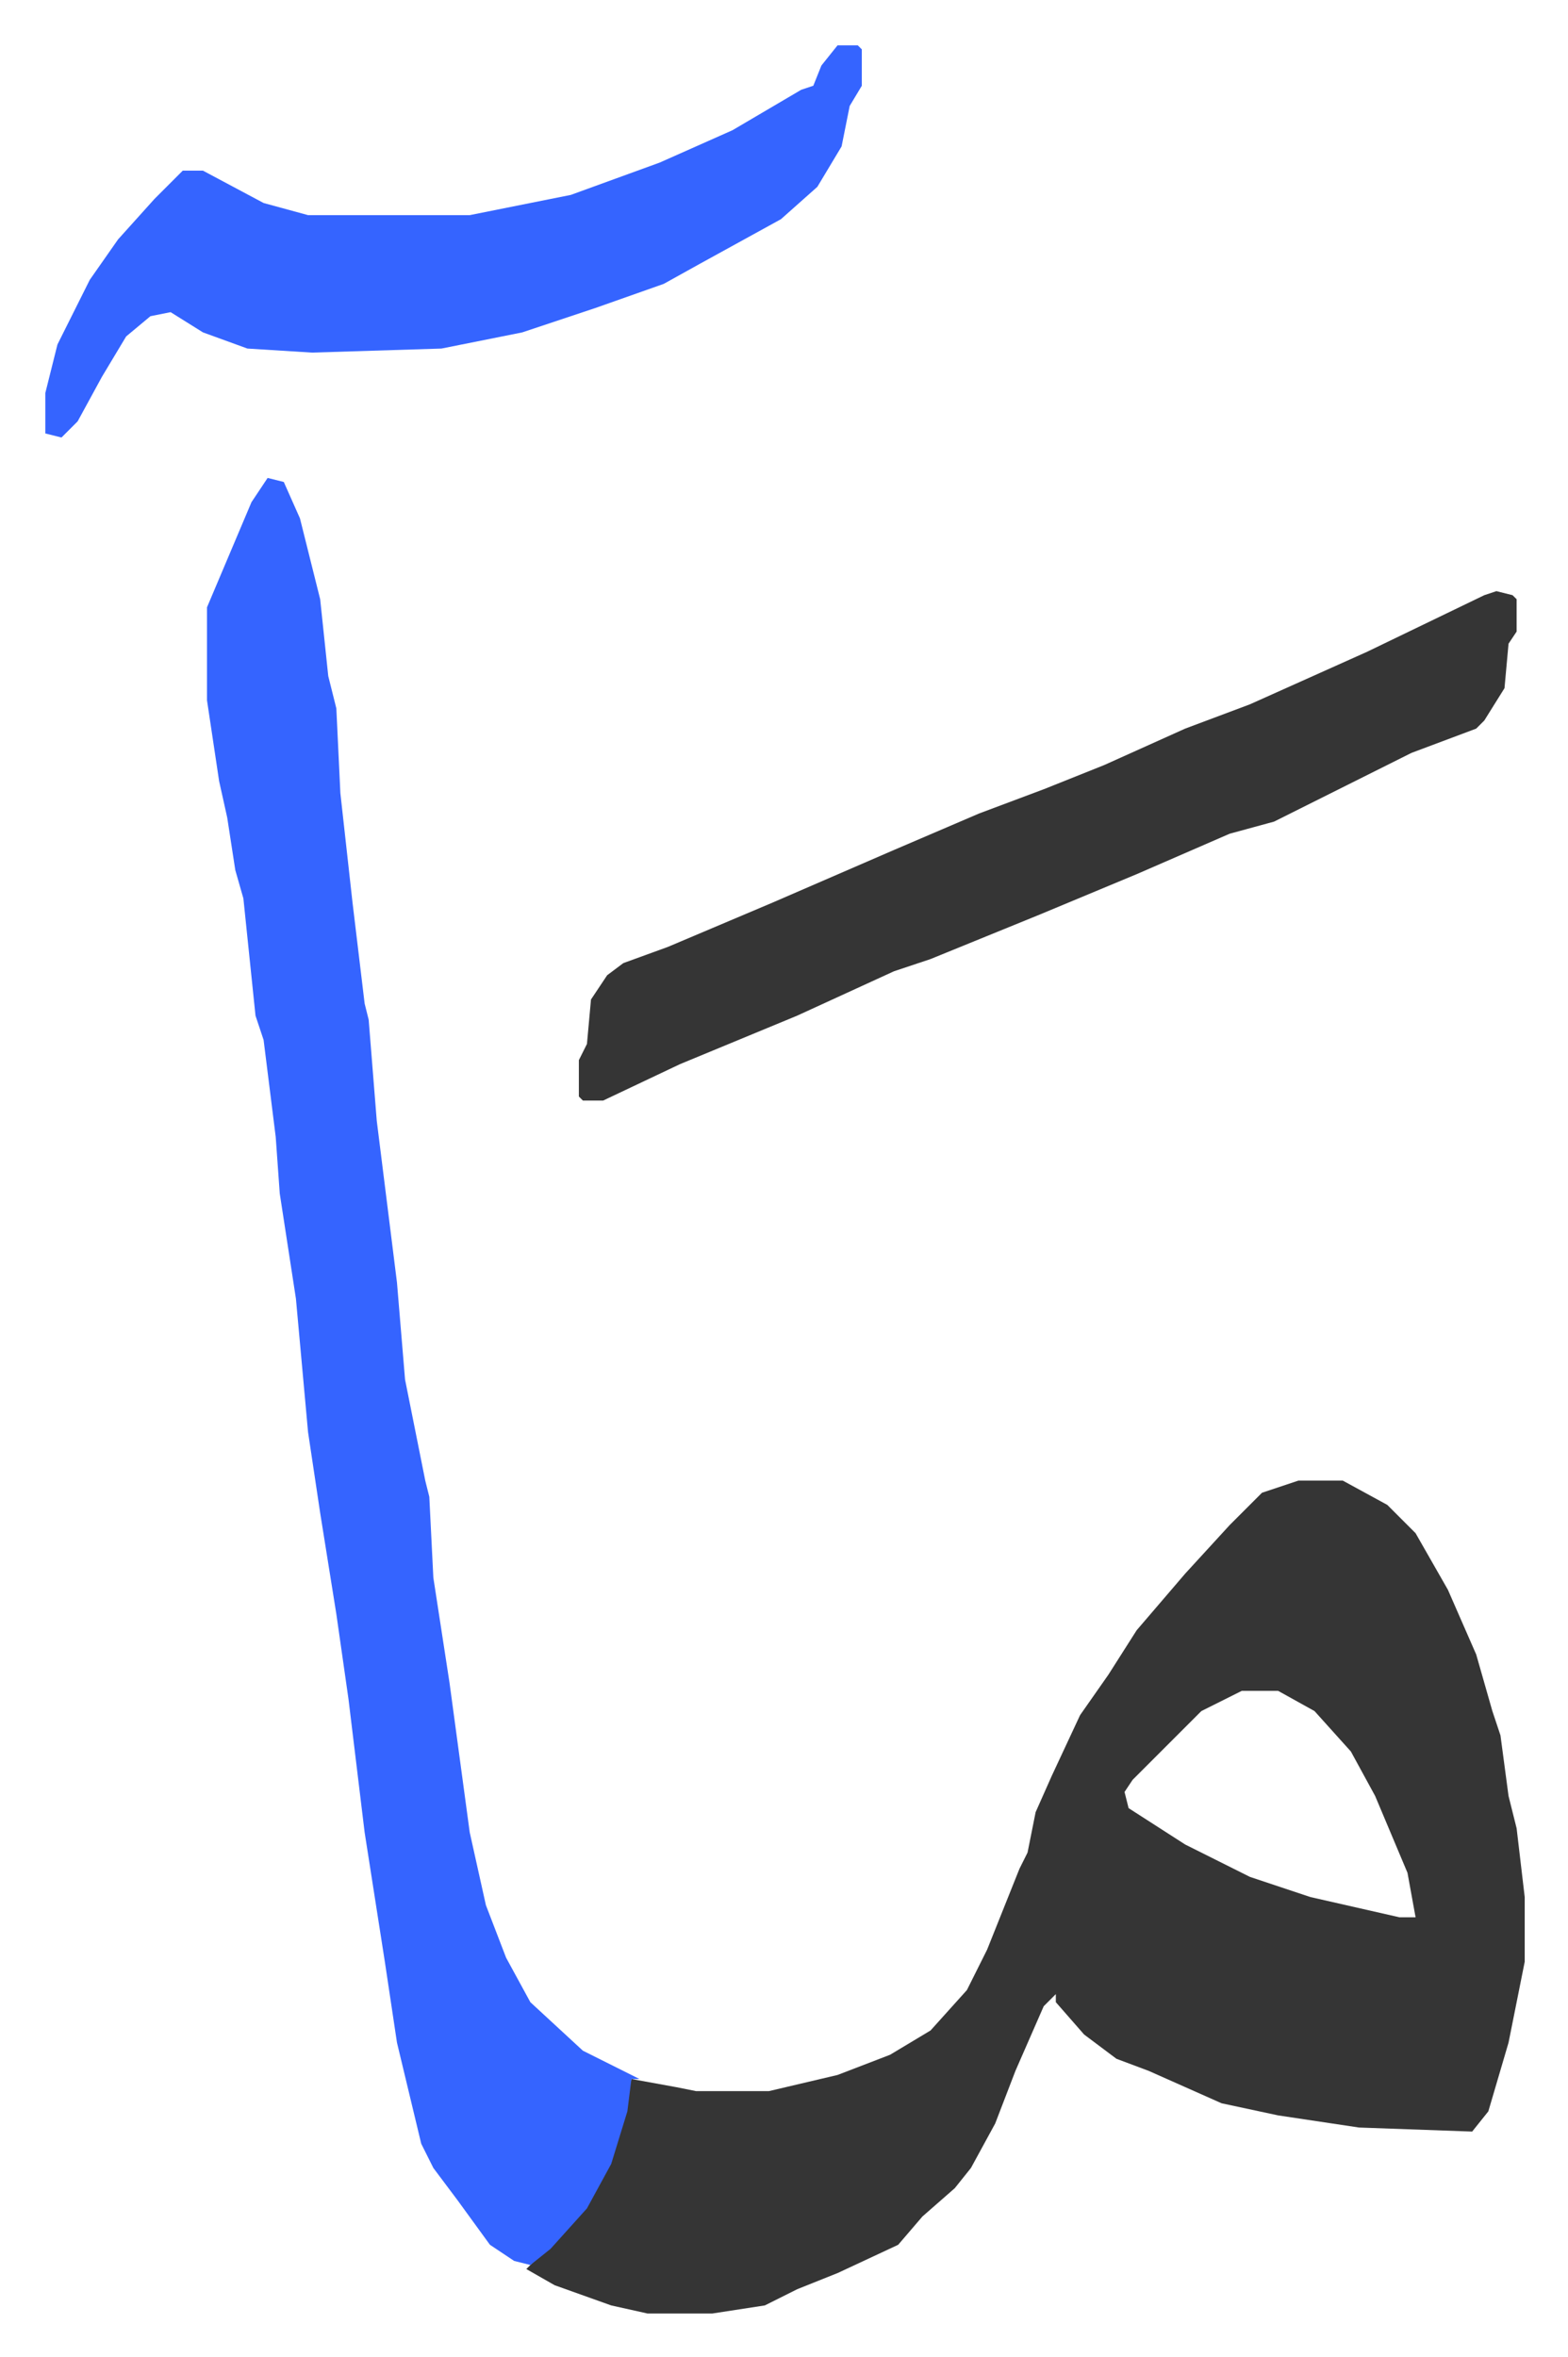
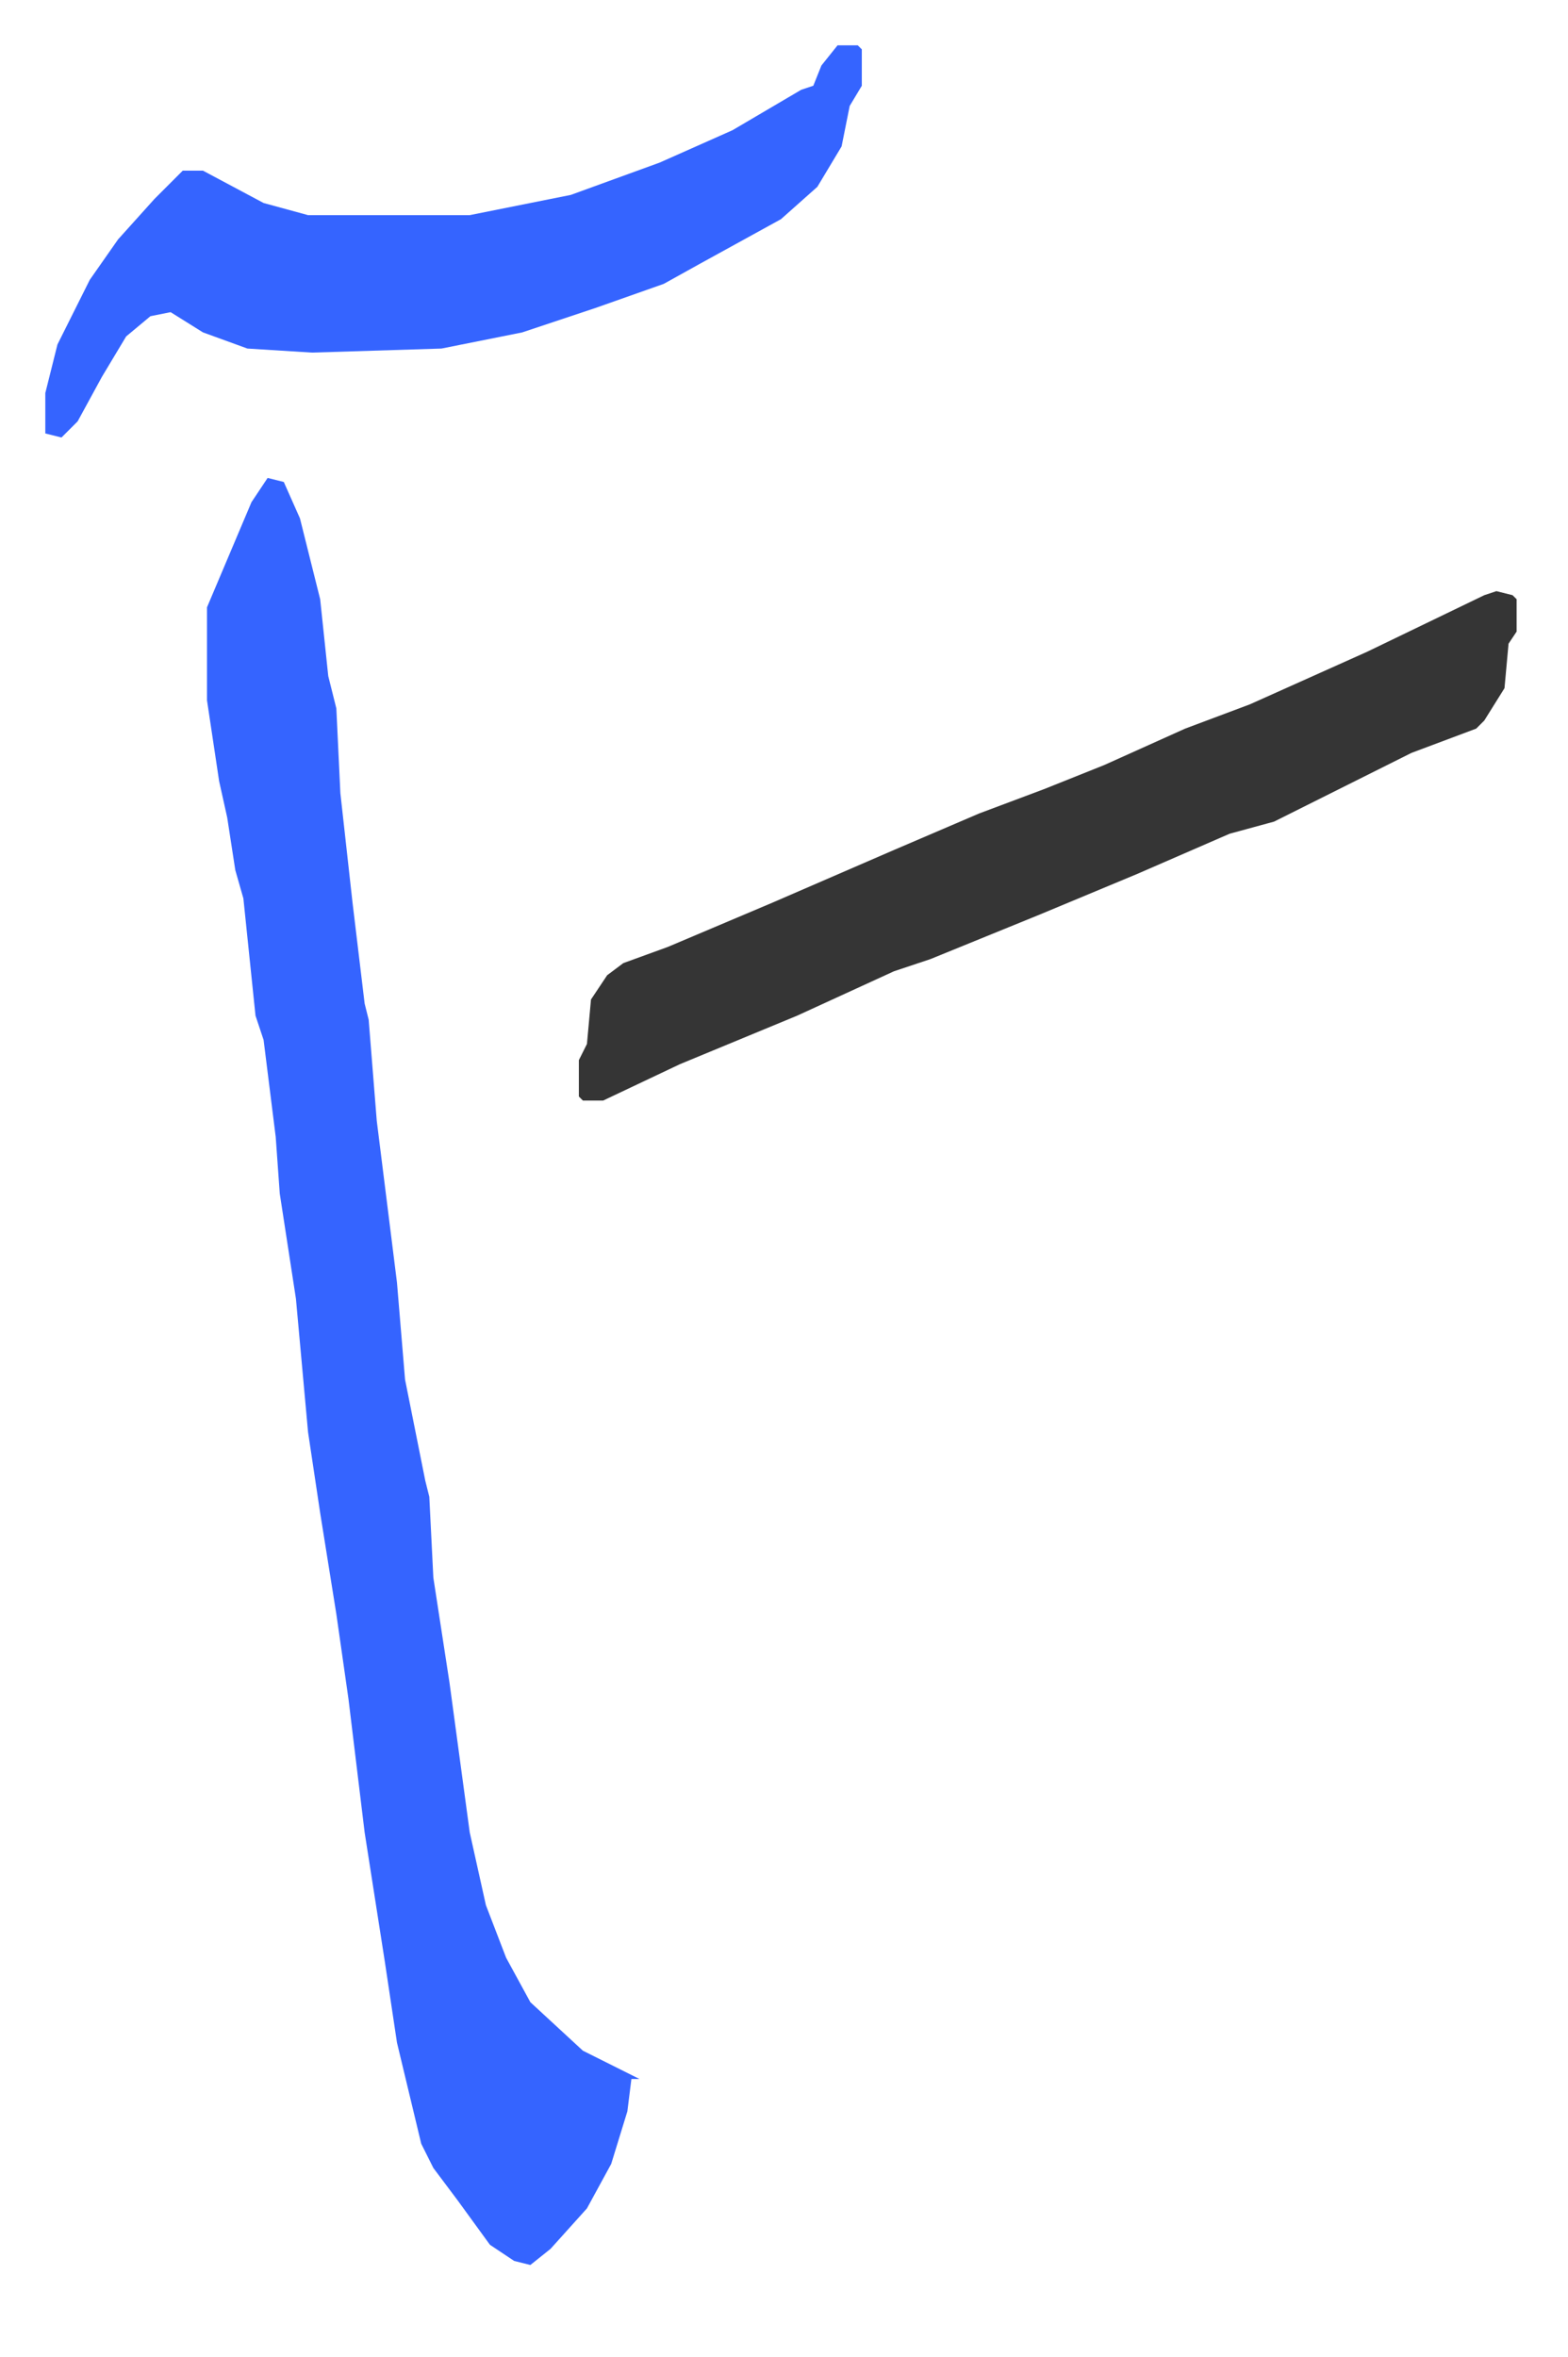
<svg xmlns="http://www.w3.org/2000/svg" role="img" viewBox="-11.21 404.79 387.92 582.92">
-   <path fill="#353535" id="rule_normal" d="M310 771h11l11 6 7 7 8 14 7 16 4 14 2 6 2 15 2 8 2 17v16l-4 20-5 17-4 5-28-1-20-3-14-3-18-8-8-3-8-6-7-8v-2l-3 3-7 16-5 13-6 11-4 5-8 7-6 7-15 7-10 4-8 4-13 2h-16l-9-2-14-5-7-4 5-5 7-7 8-14 4-13 2-8 11 2 5 1h18l17-4 13-5 10-6 9-10 5-10 8-20 2-4 2-10 4-9 7-15 7-10 7-11 12-14 11-12 8-8zm-14 52l-10 5-17 17-2 3 1 4 14 9 16 8 15 5 22 5h4l-2-11-8-19-6-11-9-10-9-5z" />
  <path fill="#3564ff" id="rule_madd_obligatory_4_5_vowels" d="M55 523l4 1 4 9 5 20 2 19 2 8 1 21 3 27 3 25 1 4 2 25 5 40 2 24 5 25 1 4 1 20 4 26 5 37 4 18 5 13 6 11 13 12 10 5 4 2h-2l-1 8-4 13-6 11-9 10-5 4-4-1-6-4-8-11-6-8-3-6-6-25-3-20-5-32-4-33-3-21-4-25-3-20-3-33-4-26-1-14-3-24-2-6-3-29-2-7-2-13-2-9-3-20v-23l11-26z" />
  <path fill="#353535" id="rule_normal" d="M359 551l4 1 1 1v8l-2 3-1 11-5 8-2 2-16 6-16 8-10 5-8 4-11 3-23 10-24 10-27 11-9 3-24 11-29 12-19 9h-5l-1-1v-9l2-4 1-11 4-6 4-3 11-4 26-11 30-13 21-9 16-6 15-6 20-9 16-6 29-13 29-14z" />
  <path fill="#3564ff" id="rule_madd_obligatory_4_5_vowels" d="M196 416h5l1 1v9l-3 5-2 10-6 10-9 8-20 11-9 5-17 6-18 6-20 4-32 1-16-1-11-4-8-5-5 1-6 5-6 10-6 11-4 4-4-1v-10l3-12 8-16 7-10 9-10 7-7h5l15 8 11 3h40l25-5 22-8 18-8 17-10 3-1 2-5z" />
</svg>